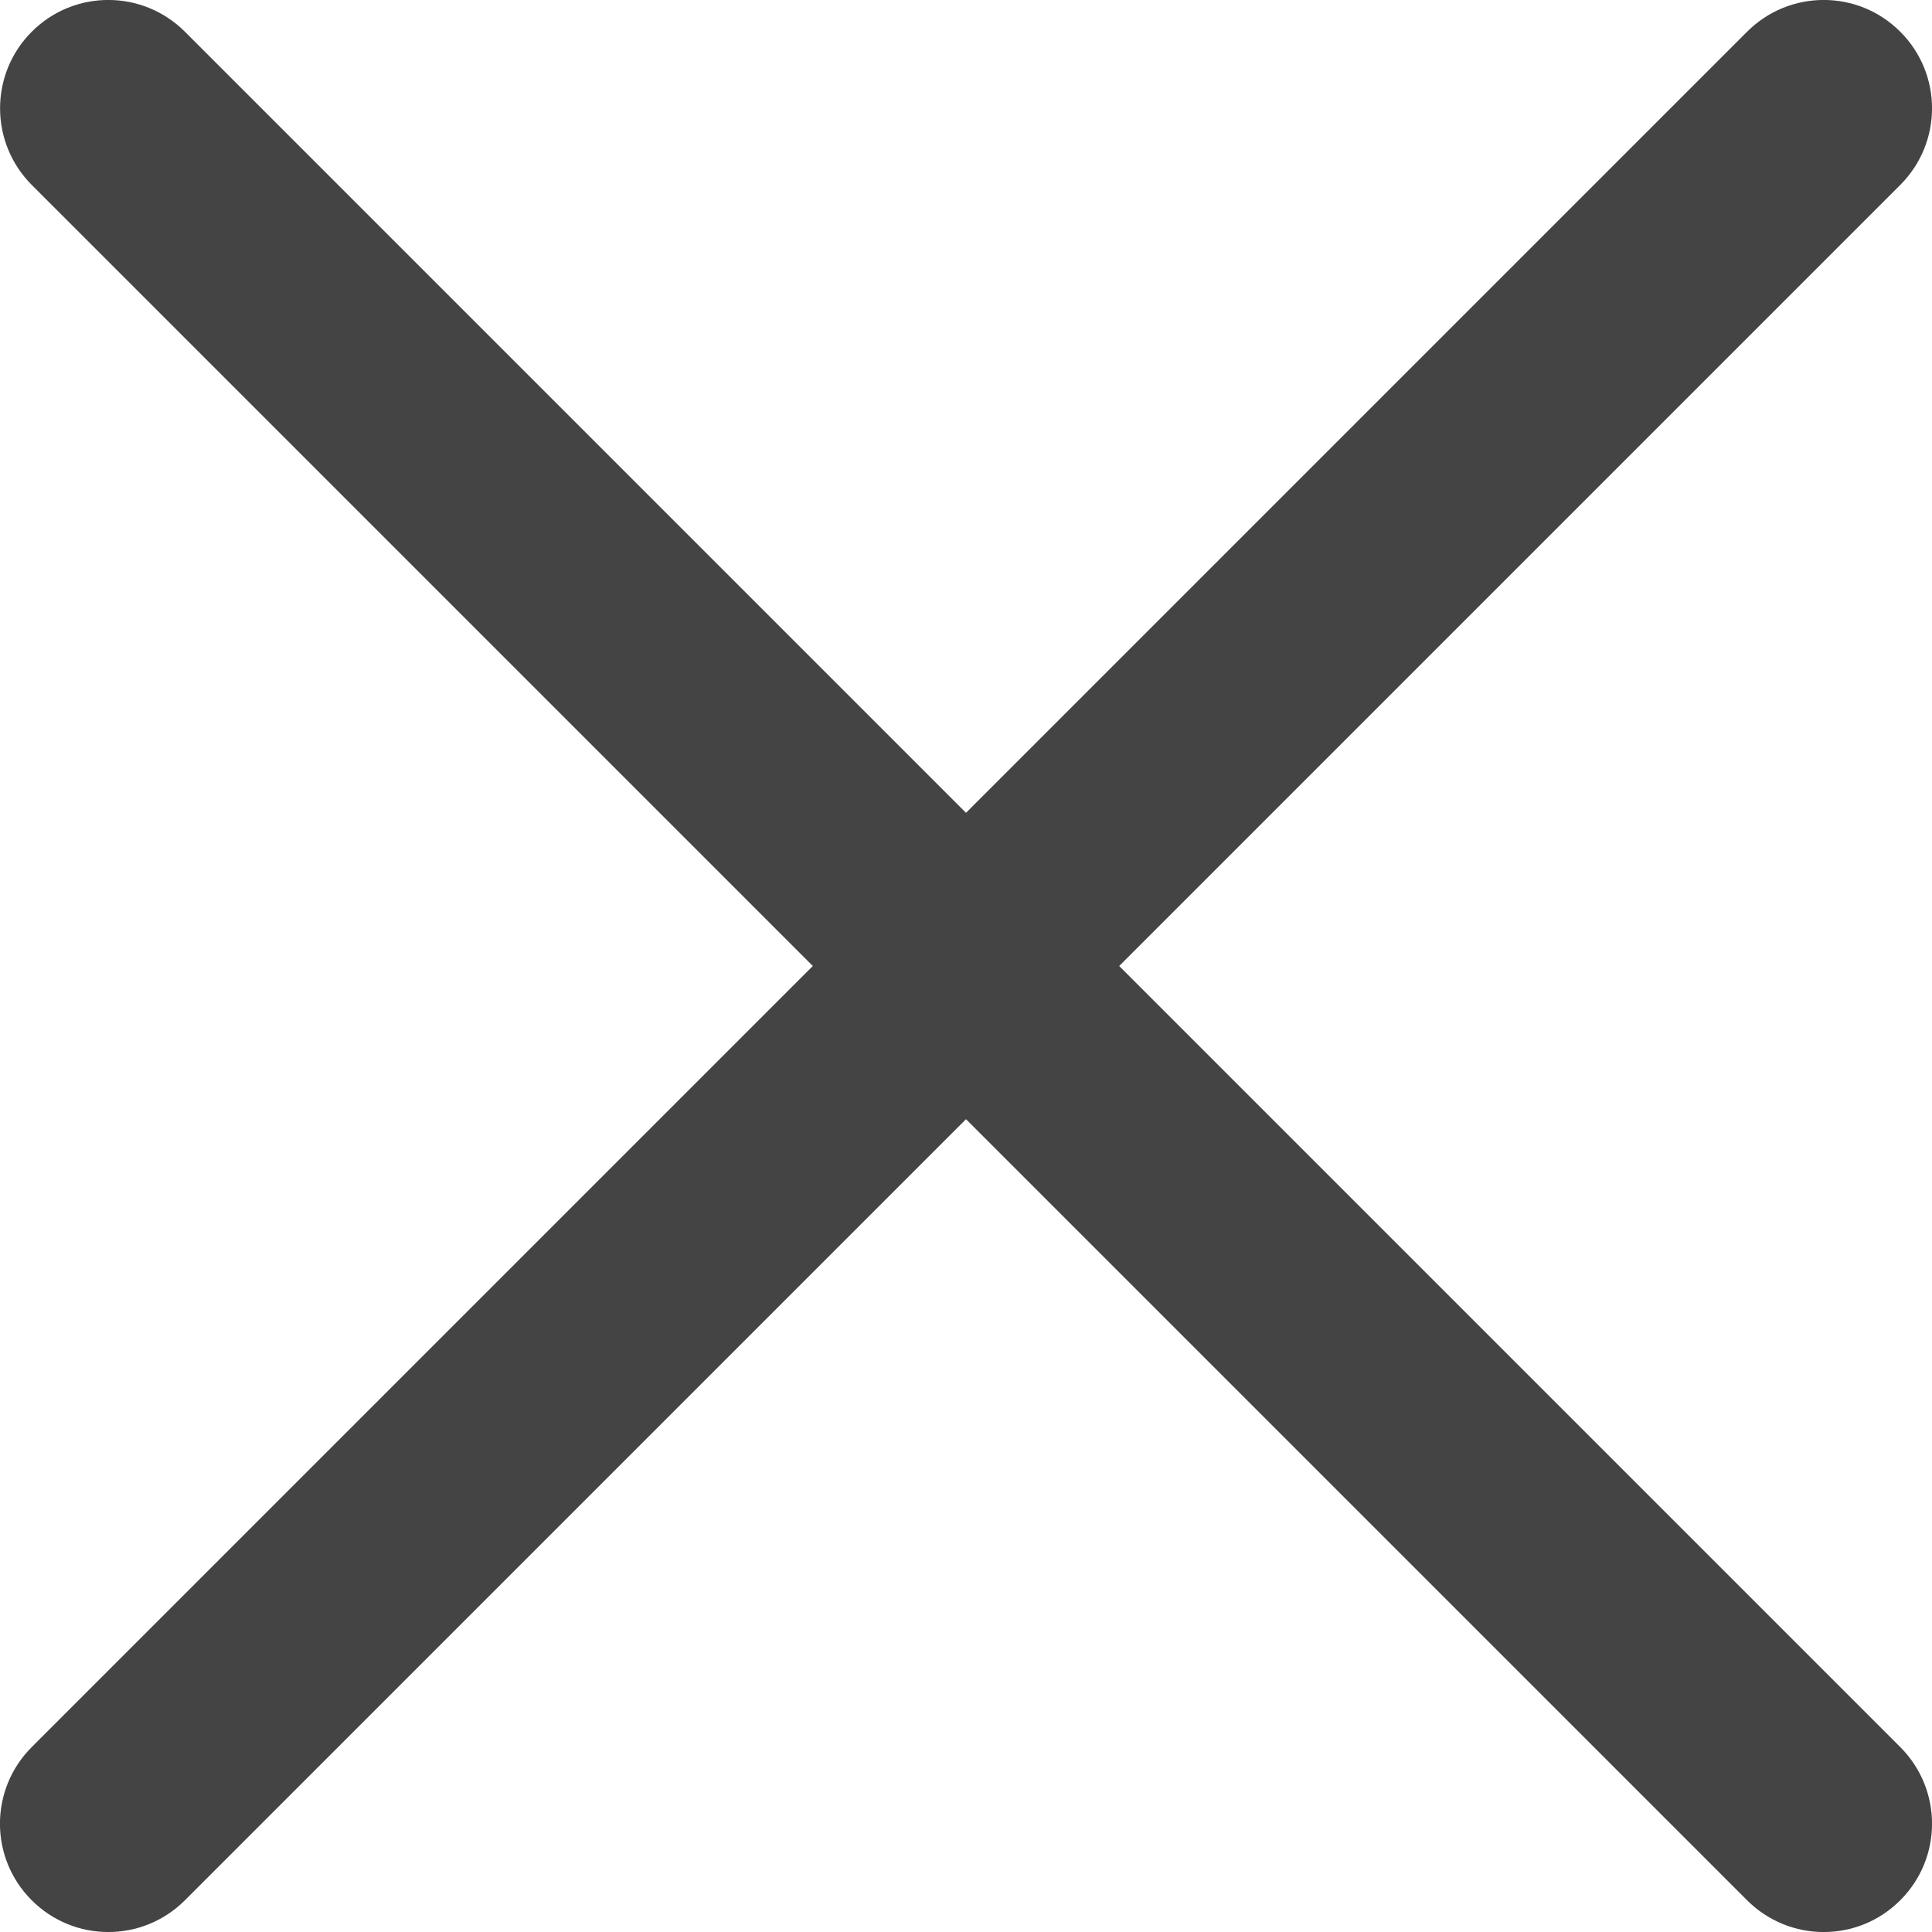
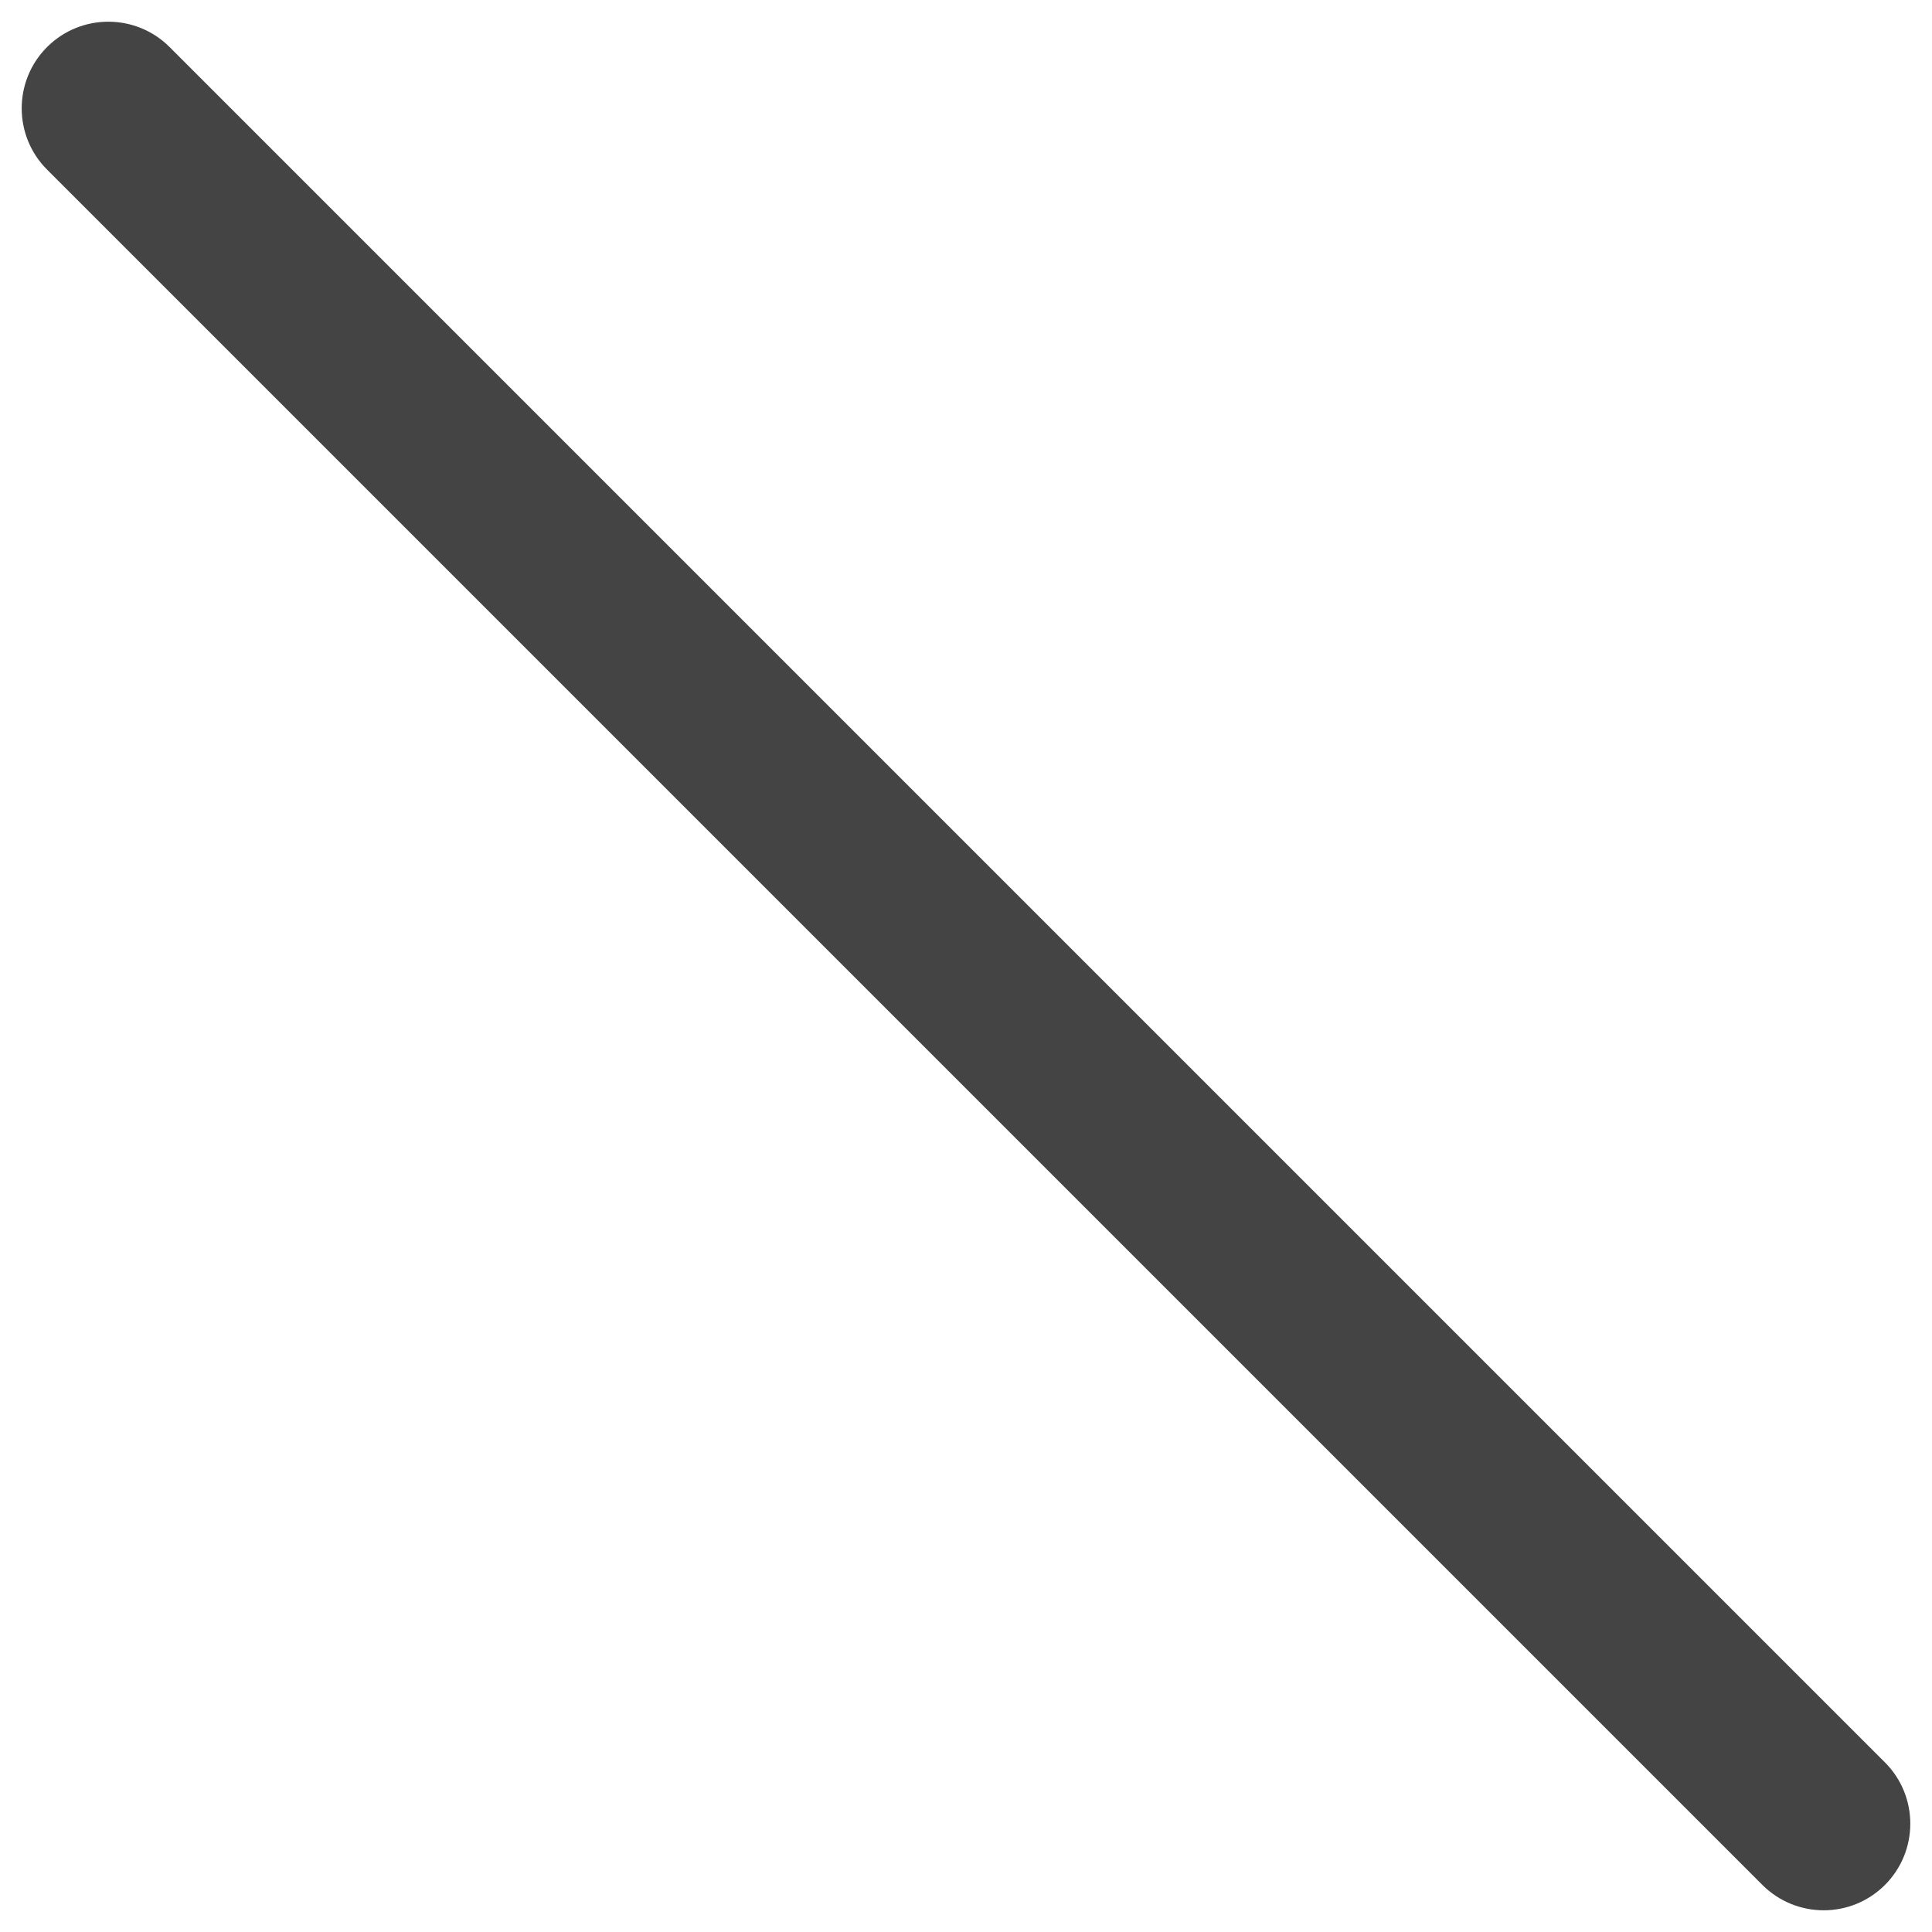
<svg xmlns="http://www.w3.org/2000/svg" width="14" height="14" viewBox="0 0 14 14" fill="none">
-   <path d="M12.771 0.341C13.016 0.096 13.414 0.096 13.659 0.341C13.904 0.586 13.904 0.984 13.659 1.229L1.229 13.659C0.984 13.904 0.586 13.904 0.341 13.659C0.096 13.414 0.096 13.017 0.341 12.771L12.771 0.341Z" fill="#444444" />
-   <path fill-rule="evenodd" clip-rule="evenodd" d="M12.66 0.23C12.967 -0.077 13.464 -0.077 13.77 0.23C14.077 0.536 14.077 1.033 13.77 1.34L1.34 13.77C1.033 14.077 0.536 14.077 0.23 13.77C-0.077 13.464 -0.077 12.967 0.23 12.66L12.66 0.23ZM13.548 0.452C13.364 0.268 13.066 0.268 12.882 0.452L0.452 12.882C0.268 13.066 0.268 13.364 0.452 13.548C0.636 13.732 0.934 13.732 1.118 13.548L13.548 1.118C13.732 0.934 13.732 0.636 13.548 0.452Z" fill="#444444" />
  <path d="M13.659 12.771C13.904 13.016 13.904 13.414 13.659 13.659C13.414 13.904 13.017 13.904 12.771 13.659L0.341 1.229C0.096 0.984 0.096 0.586 0.341 0.341C0.586 0.096 0.984 0.096 1.229 0.341L13.659 12.771Z" fill="#444444" />
-   <path fill-rule="evenodd" clip-rule="evenodd" d="M13.77 12.66C14.077 12.967 14.077 13.464 13.77 13.77C13.464 14.077 12.967 14.077 12.66 13.77L0.23 1.34C-0.076 1.033 -0.076 0.536 0.23 0.23C0.536 -0.077 1.033 -0.077 1.34 0.23L13.77 12.66ZM13.548 13.548C13.732 13.364 13.732 13.066 13.548 12.882L1.118 0.452C0.934 0.268 0.636 0.268 0.452 0.452C0.268 0.636 0.268 0.934 0.452 1.118L12.882 13.548C13.066 13.732 13.364 13.732 13.548 13.548Z" fill="#444444" />
</svg>